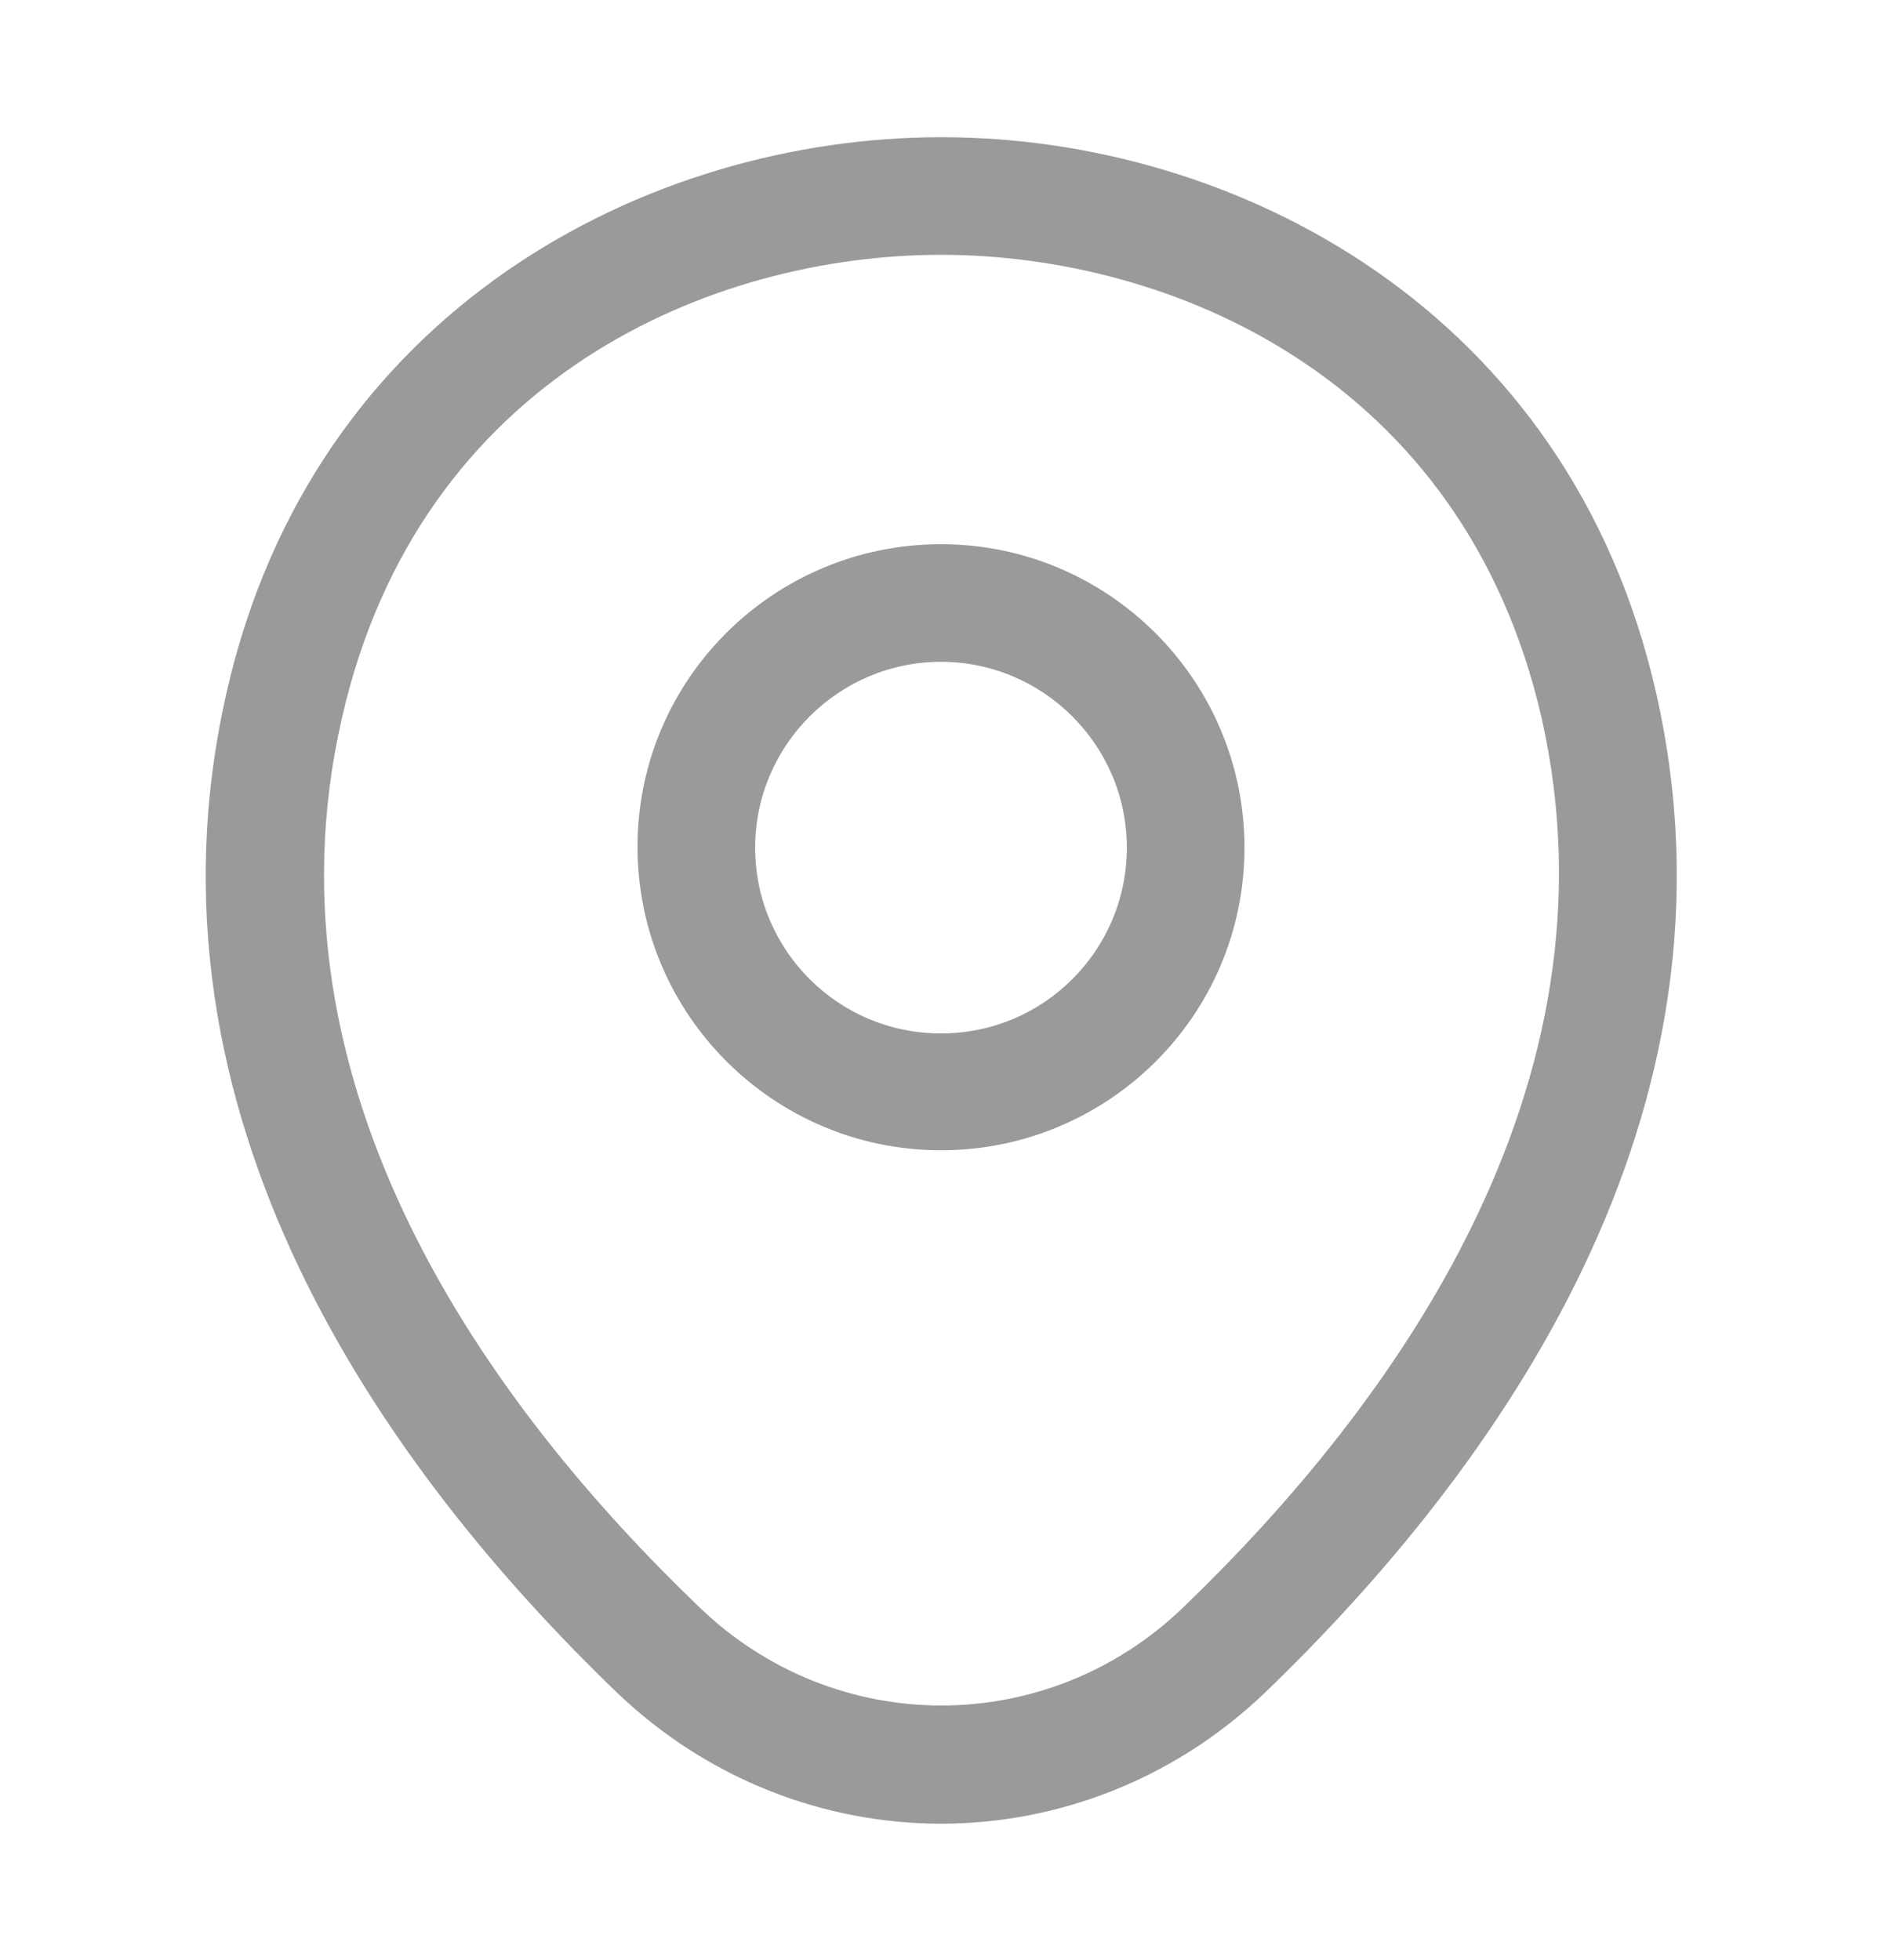
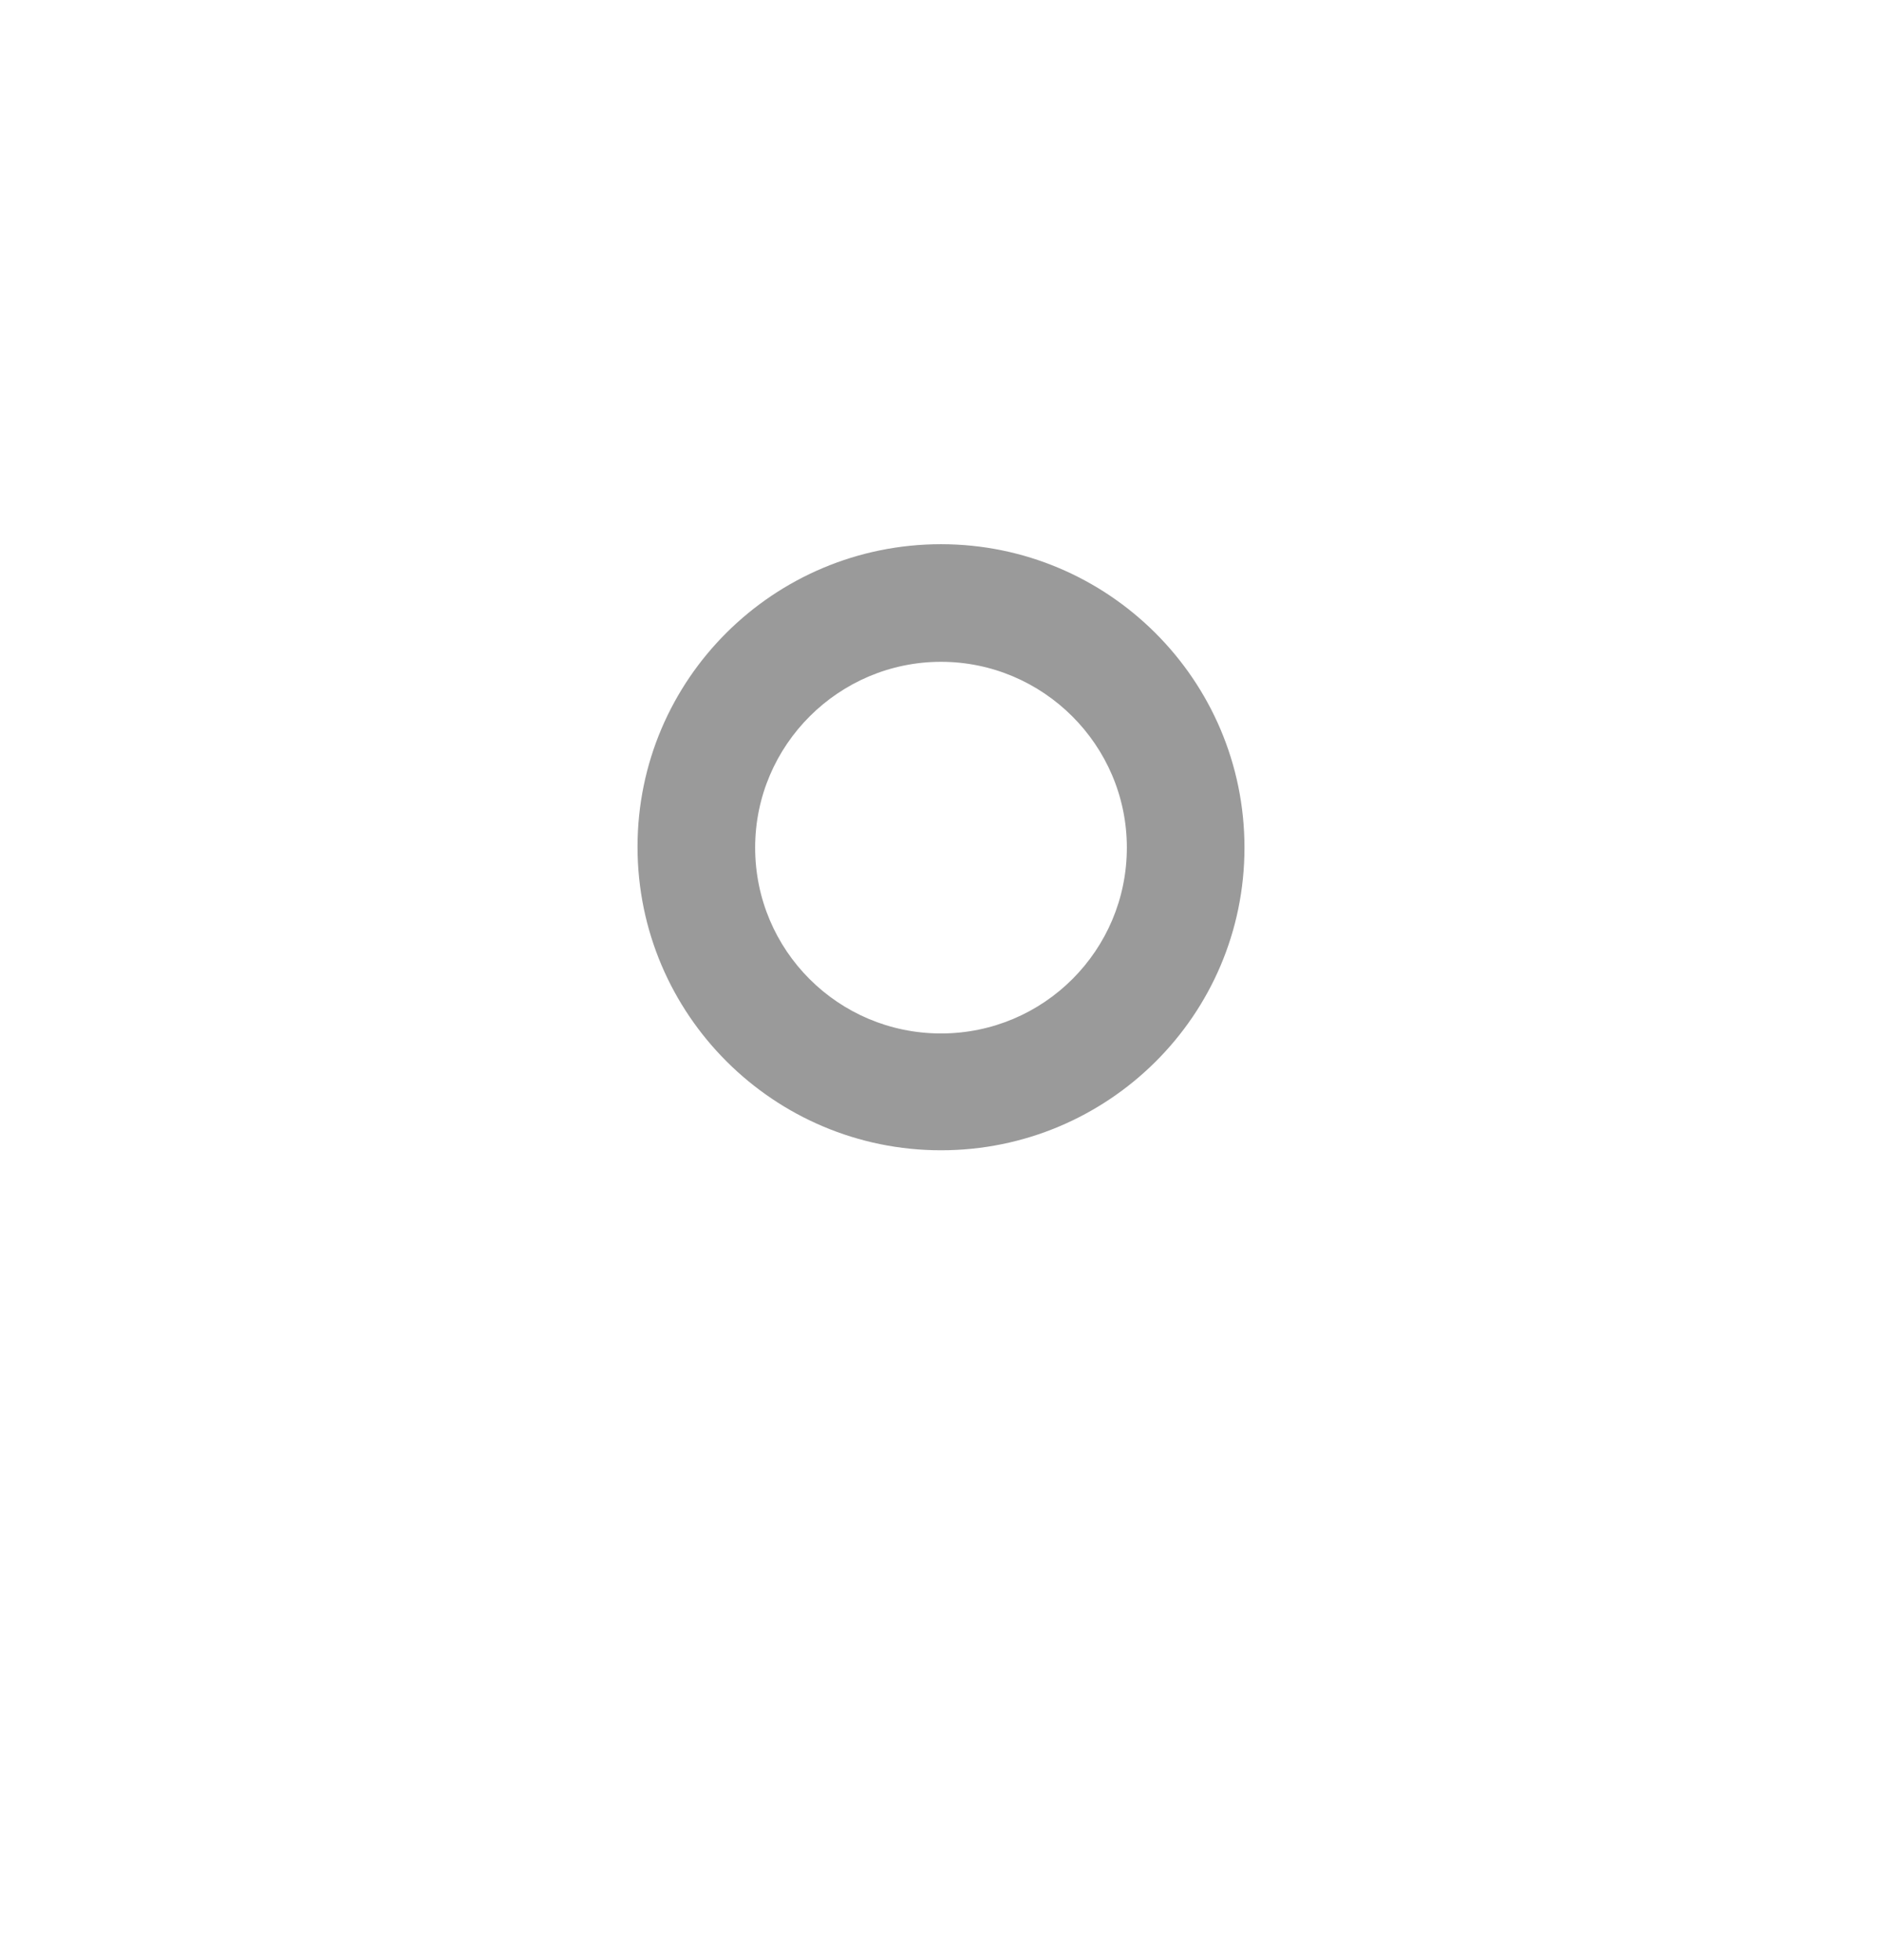
<svg xmlns="http://www.w3.org/2000/svg" width="24" height="25" viewBox="0 0 24 25" fill="none">
  <path d="M12 14.671C9.87 14.671 8.13 12.941 8.13 10.801C8.13 8.661 9.87 6.941 12 6.941C14.13 6.941 15.87 8.671 15.87 10.811C15.87 12.951 14.13 14.671 12 14.671ZM12 8.441C10.7 8.441 9.63 9.501 9.63 10.811C9.63 12.121 10.69 13.181 12 13.181C13.31 13.181 14.37 12.121 14.37 10.811C14.37 9.501 13.3 8.441 12 8.441Z" fill="#9A9A9A" />
-   <path d="M12 23.26C10.52 23.26 9.03 22.7 7.87 21.59C4.92 18.75 1.66 14.22 2.89 8.83C4 3.94 8.27 1.75 12 1.75C12 1.75 12 1.75 12.01 1.75C15.74 1.75 20.01 3.94 21.12 8.84C22.34 14.23 19.08 18.75 16.13 21.59C14.97 22.7 13.48 23.26 12 23.26ZM12 3.25C9.09 3.25 5.35 4.8 4.36 9.16C3.28 13.87 6.24 17.93 8.92 20.5C10.65 22.17 13.36 22.17 15.09 20.5C17.76 17.93 20.72 13.87 19.66 9.16C18.66 4.8 14.91 3.25 12 3.25Z" fill="#9A9A9A" />
</svg>